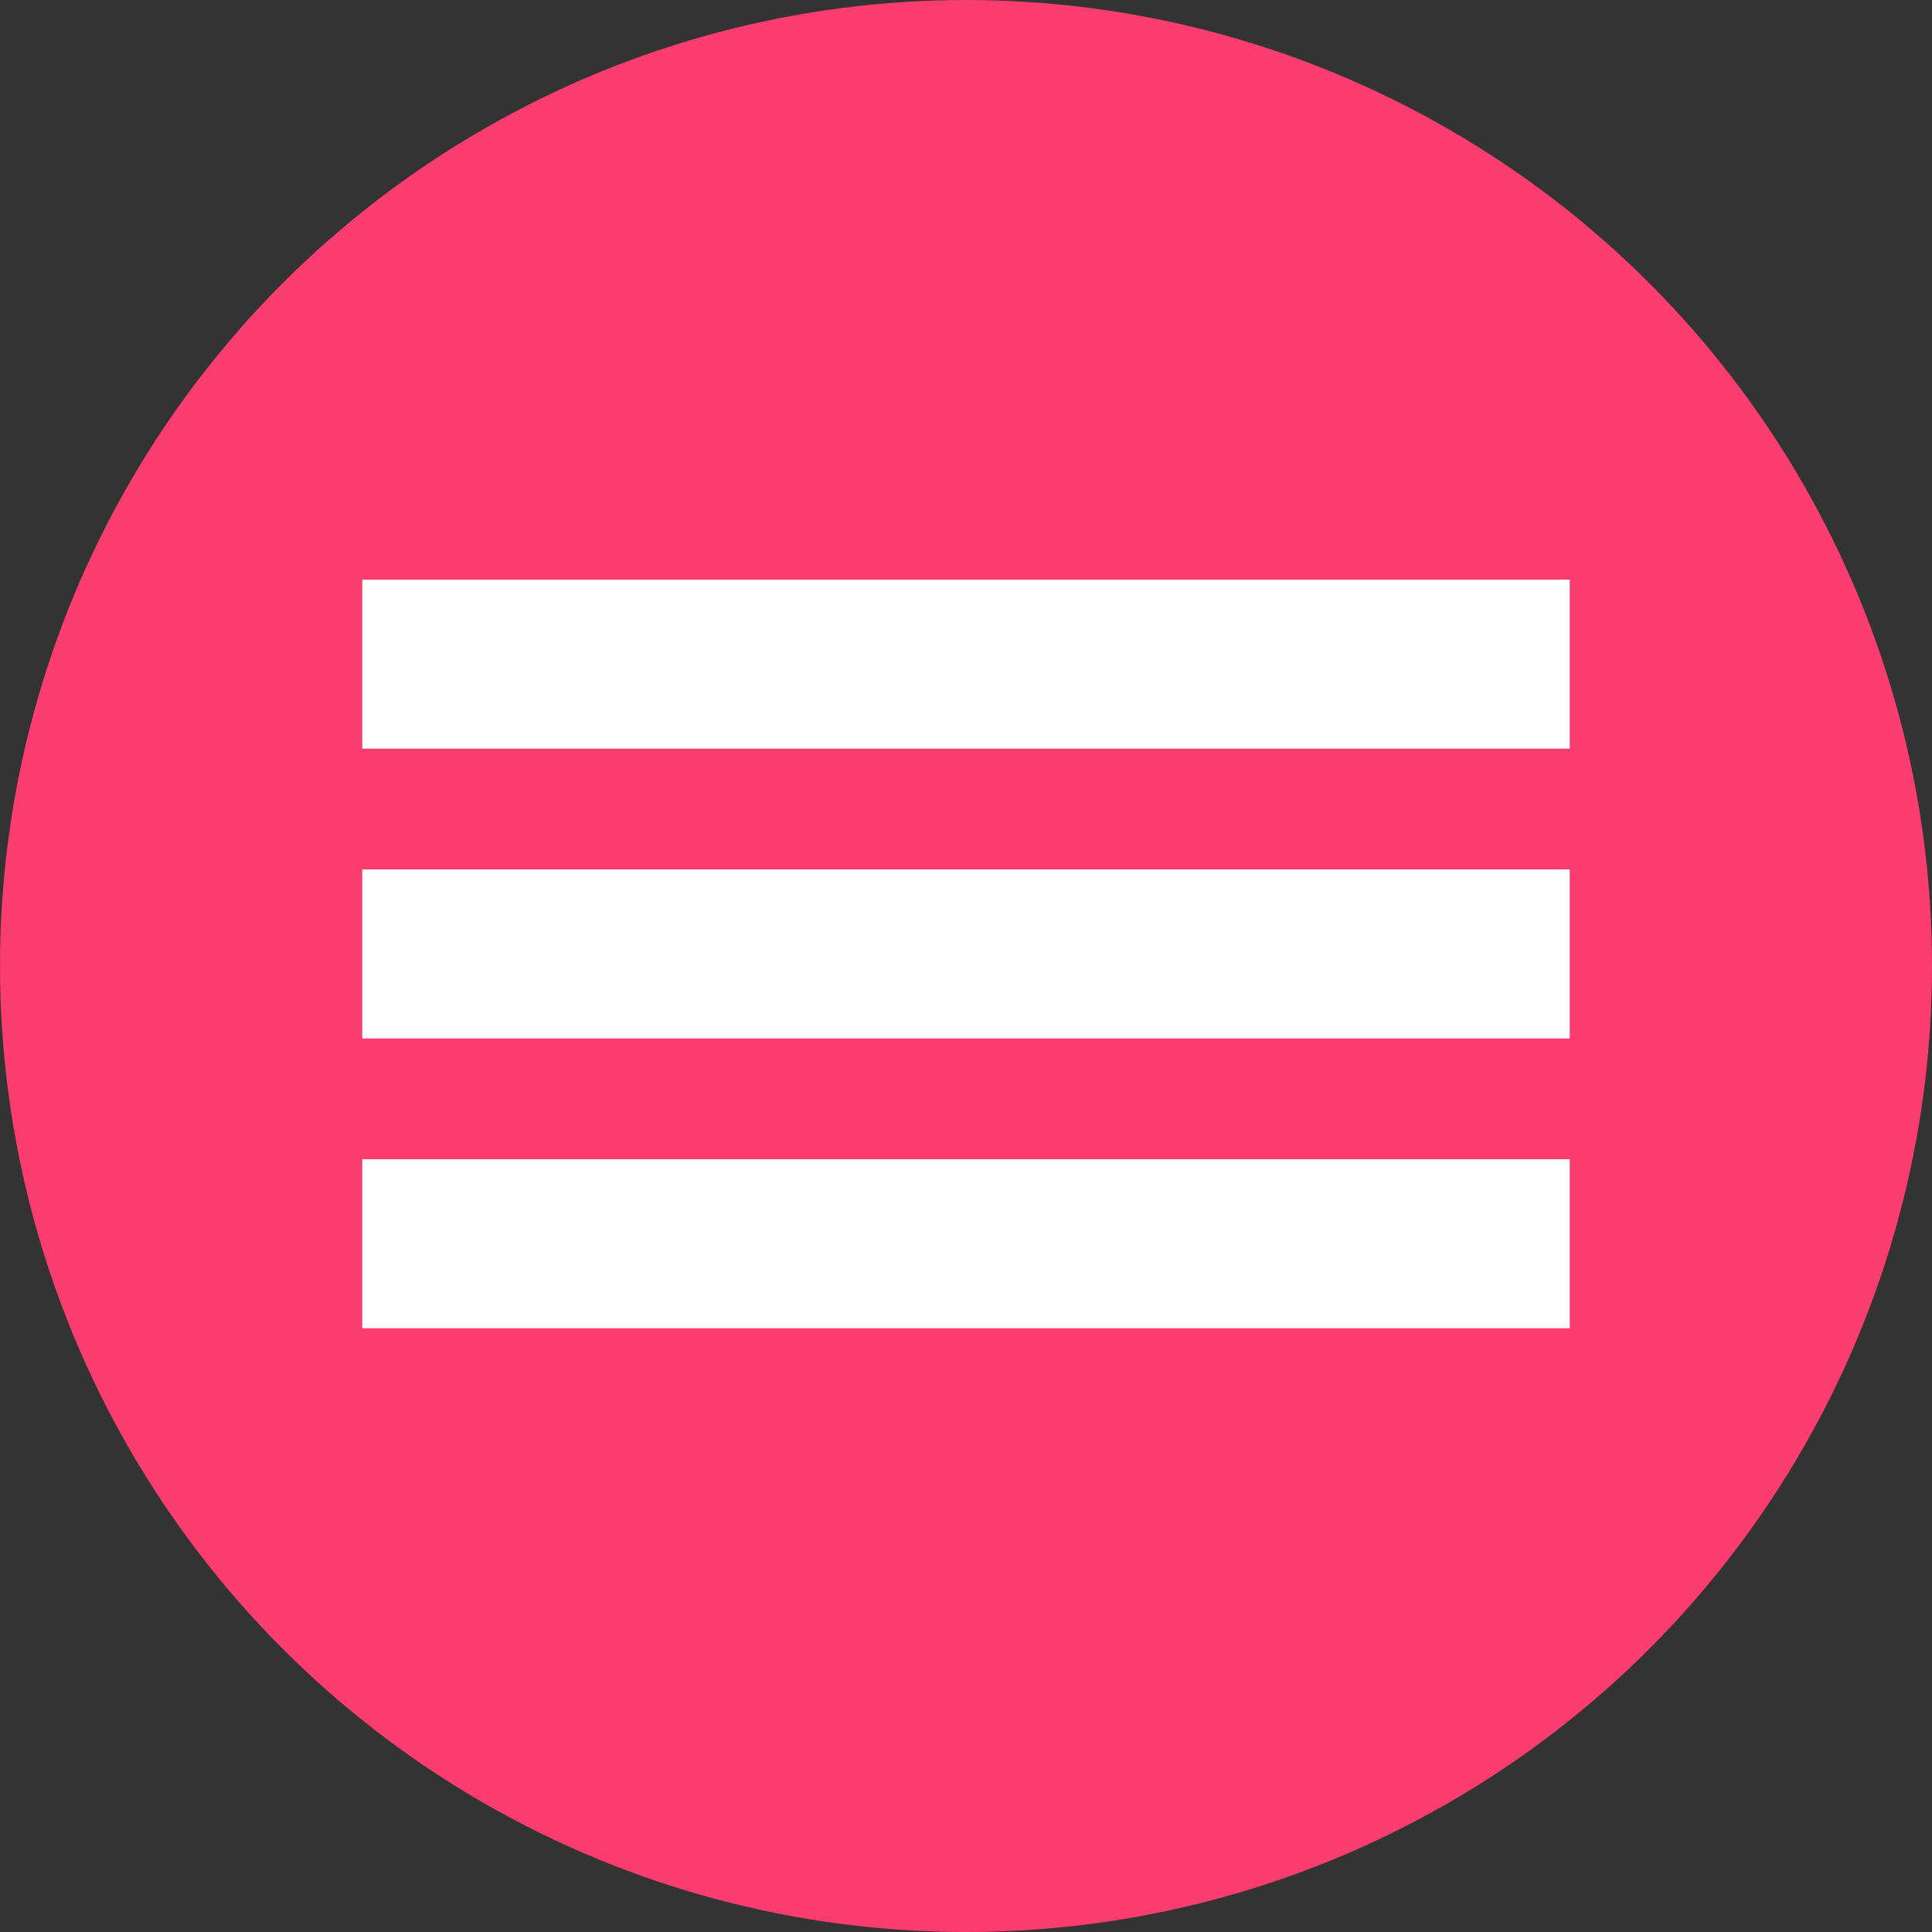
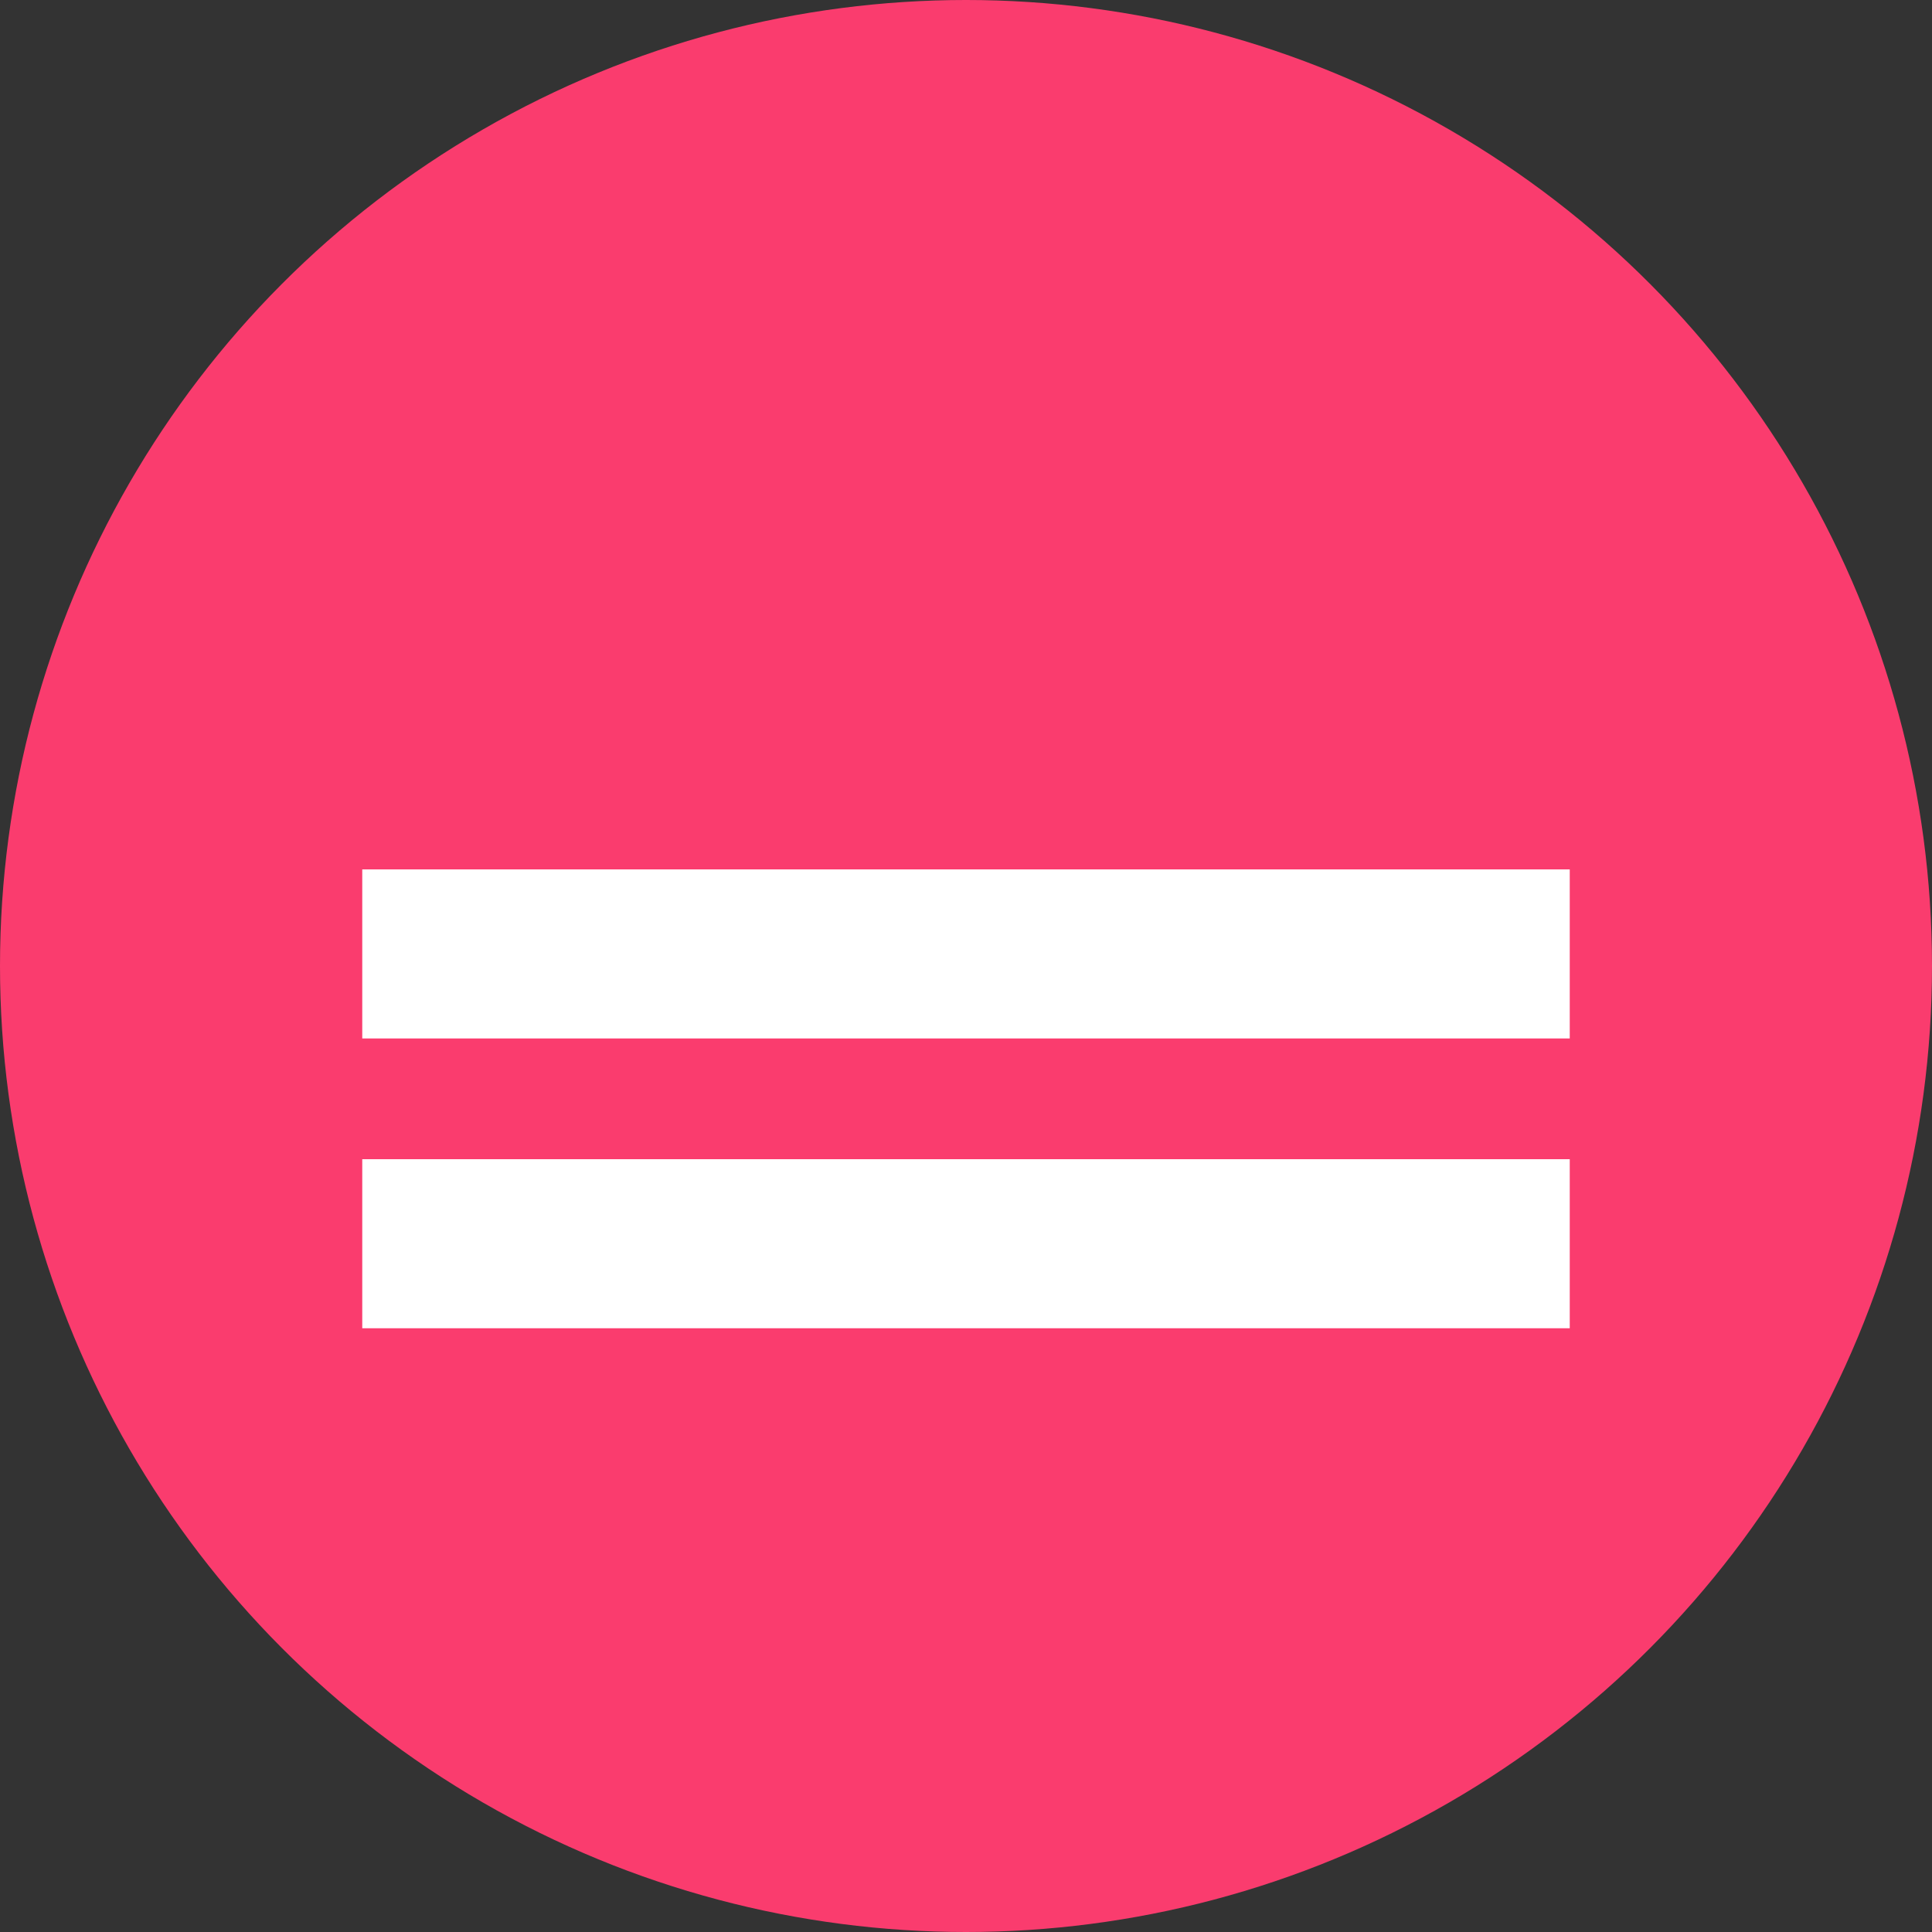
<svg xmlns="http://www.w3.org/2000/svg" width="80" height="80" viewBox="0 0 80 80" fill="none">
  <rect x="0" y="0" width="80" height="80" fill="#333333" stroke="none" />
  <circle cx="40" cy="40" r="40" fill="#FA3C6E" />
-   <rect x="15" y="24" width="50" height="7" fill="white" />
  <rect x="15" y="36" width="50" height="7" fill="white" />
  <rect x="15" y="48" width="50" height="7" fill="white" />
</svg>